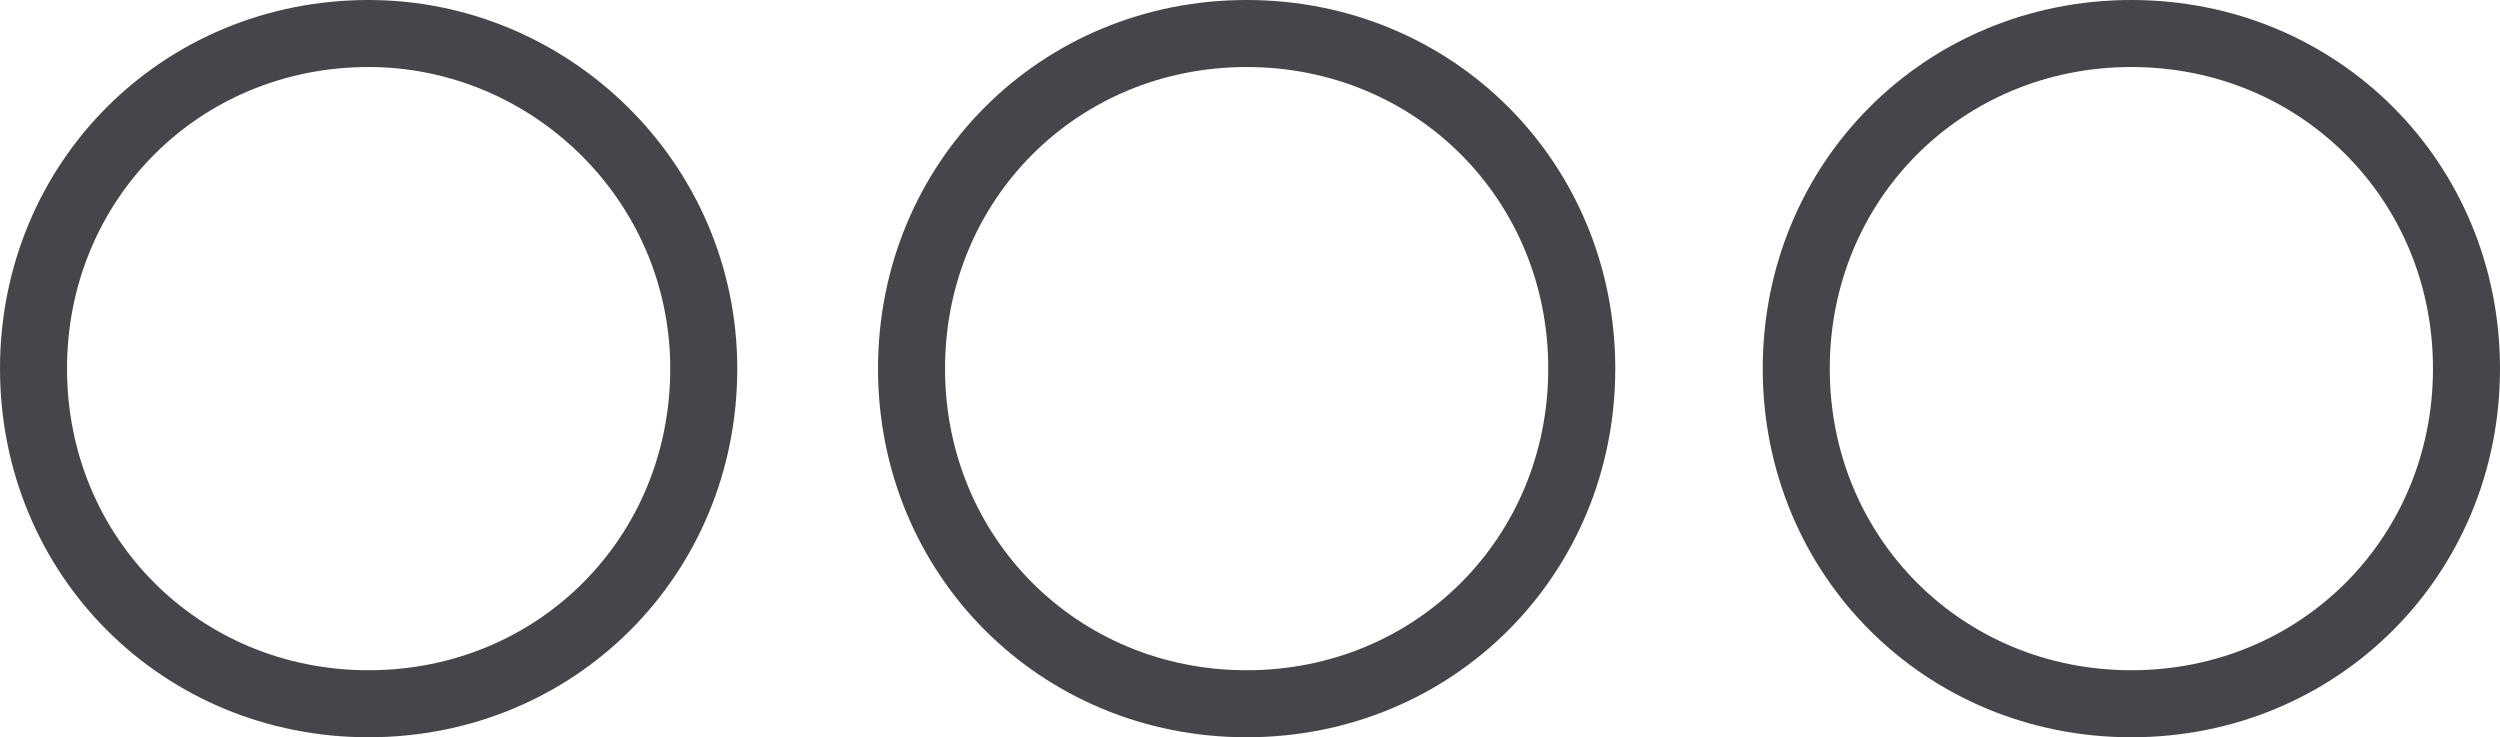
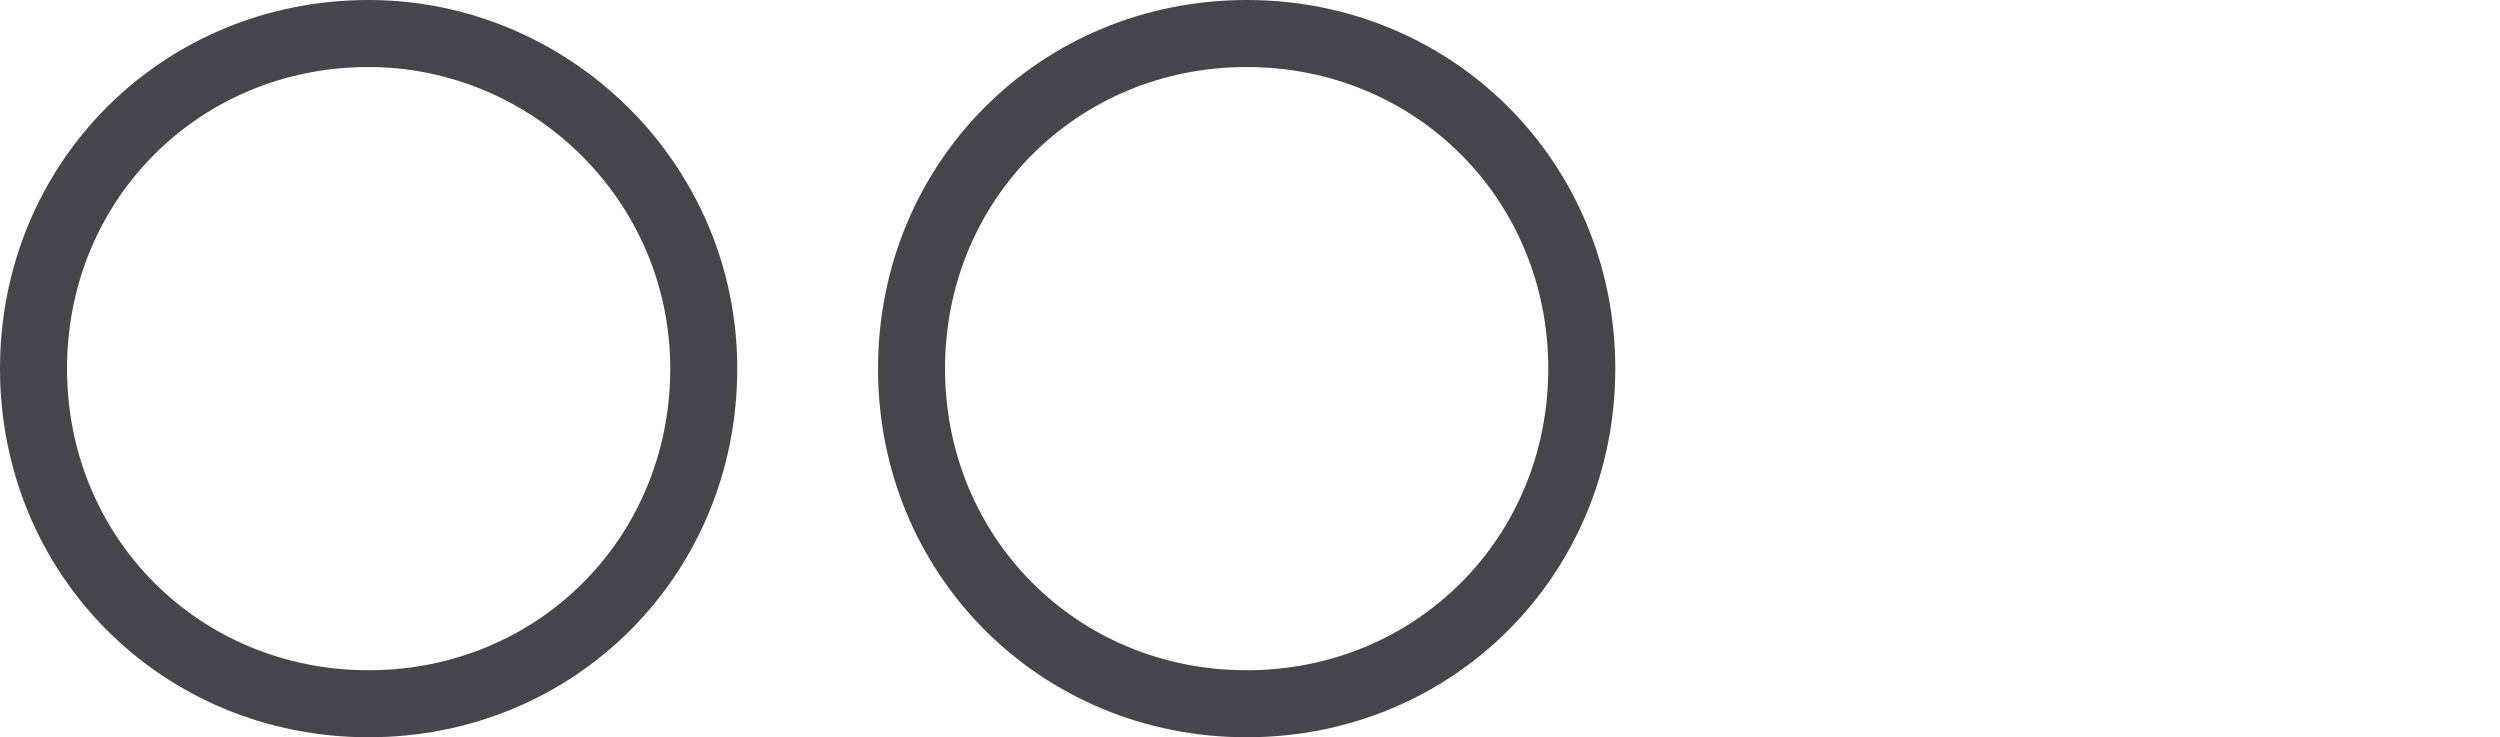
<svg xmlns="http://www.w3.org/2000/svg" version="1.1" id="Layer_1" x="0px" y="0px" viewBox="0 0 37.3 11" style="enable-background:new 0 0 37.3 11;" xml:space="preserve">
  <style type="text/css">
	.st0{fill:none;stroke:#44464B;stroke-miterlimit:10;}
</style>
  <g>
    <path class="st0" d="M10.5,5.5c0,2.8-2.2,5-5,5c-2.8,0-5-2.2-5-5c0-2.8,2.2-5,5-5C8.2,0.5,10.5,2.7,10.5,5.5z" />
    <path class="st0" d="M23.6,5.5c0,2.8-2.2,5-5,5c-2.8,0-5-2.2-5-5c0-2.8,2.2-5,5-5C21.4,0.5,23.6,2.7,23.6,5.5z" />
-     <path class="st0" d="M36.8,5.5c0,2.8-2.2,5-5,5c-2.8,0-5-2.2-5-5c0-2.8,2.2-5,5-5C34.6,0.5,36.8,2.7,36.8,5.5z" />
  </g>
</svg>